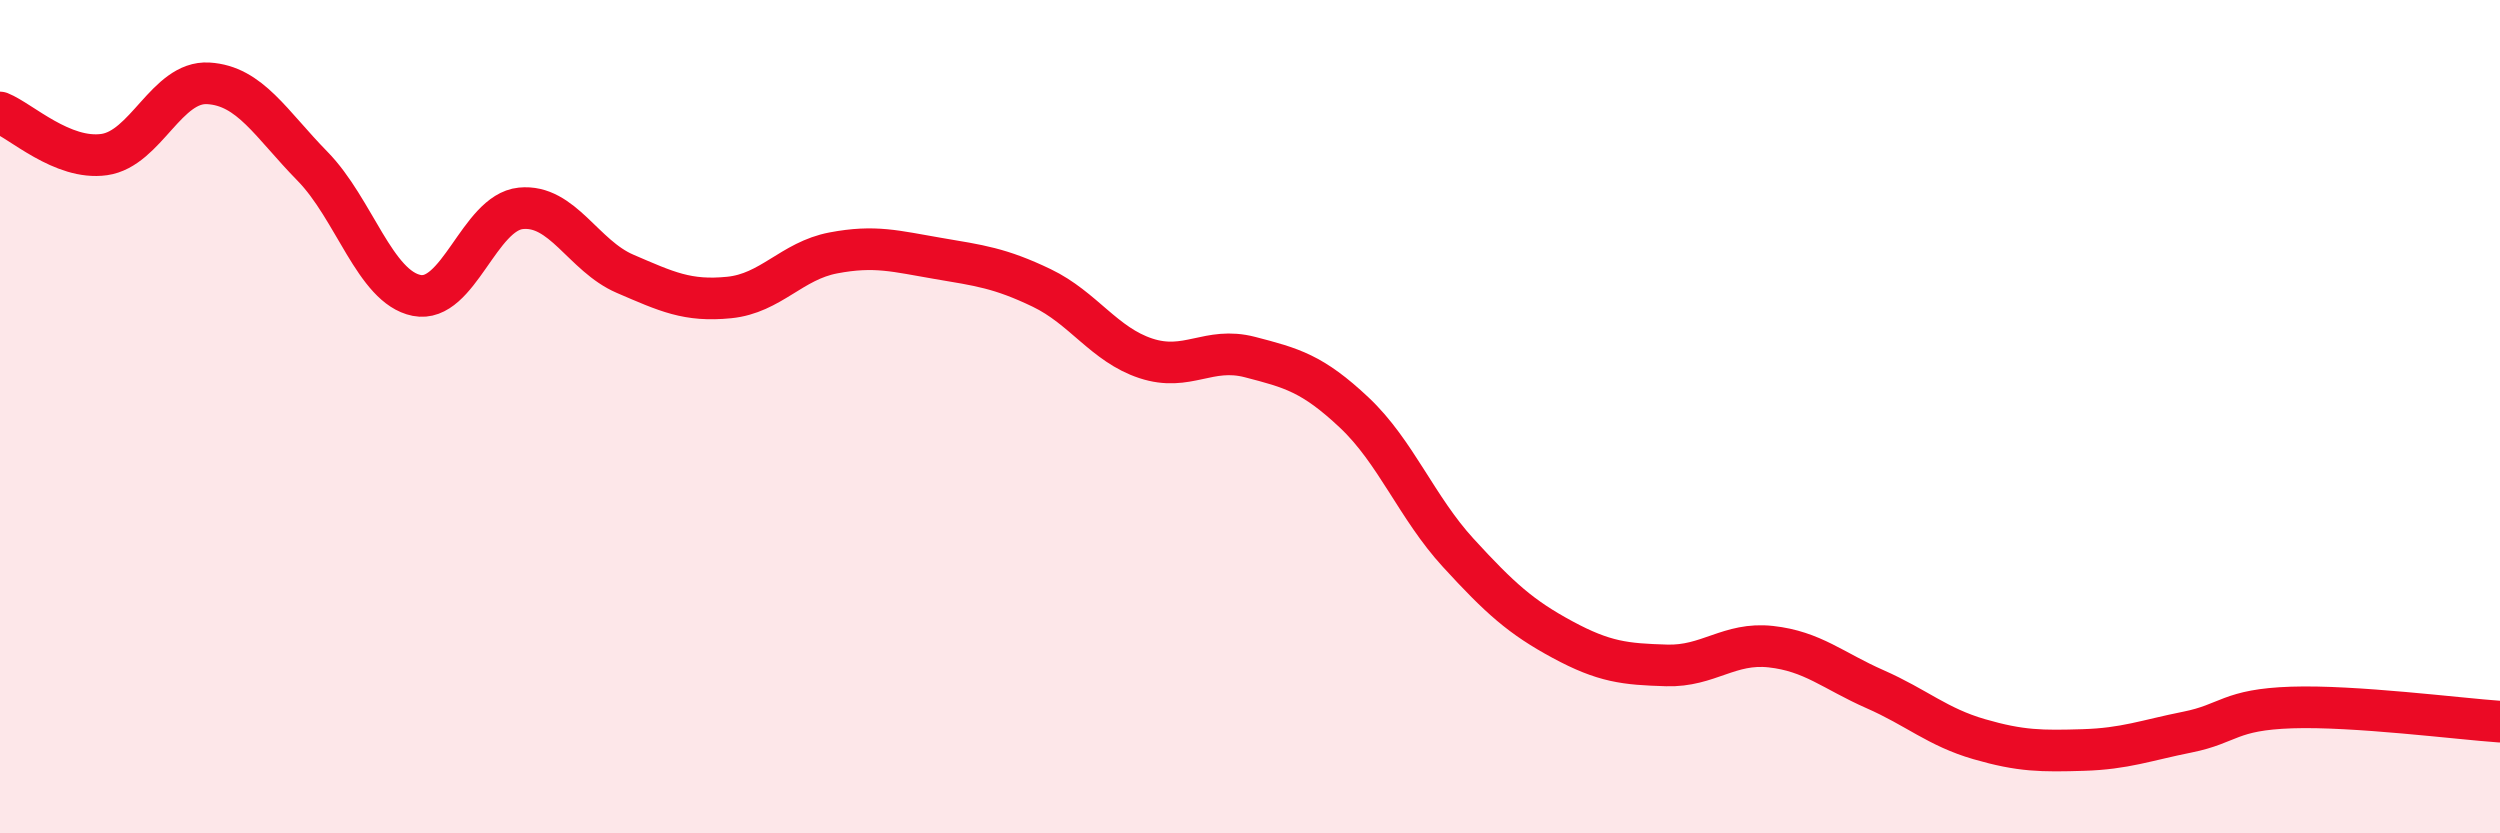
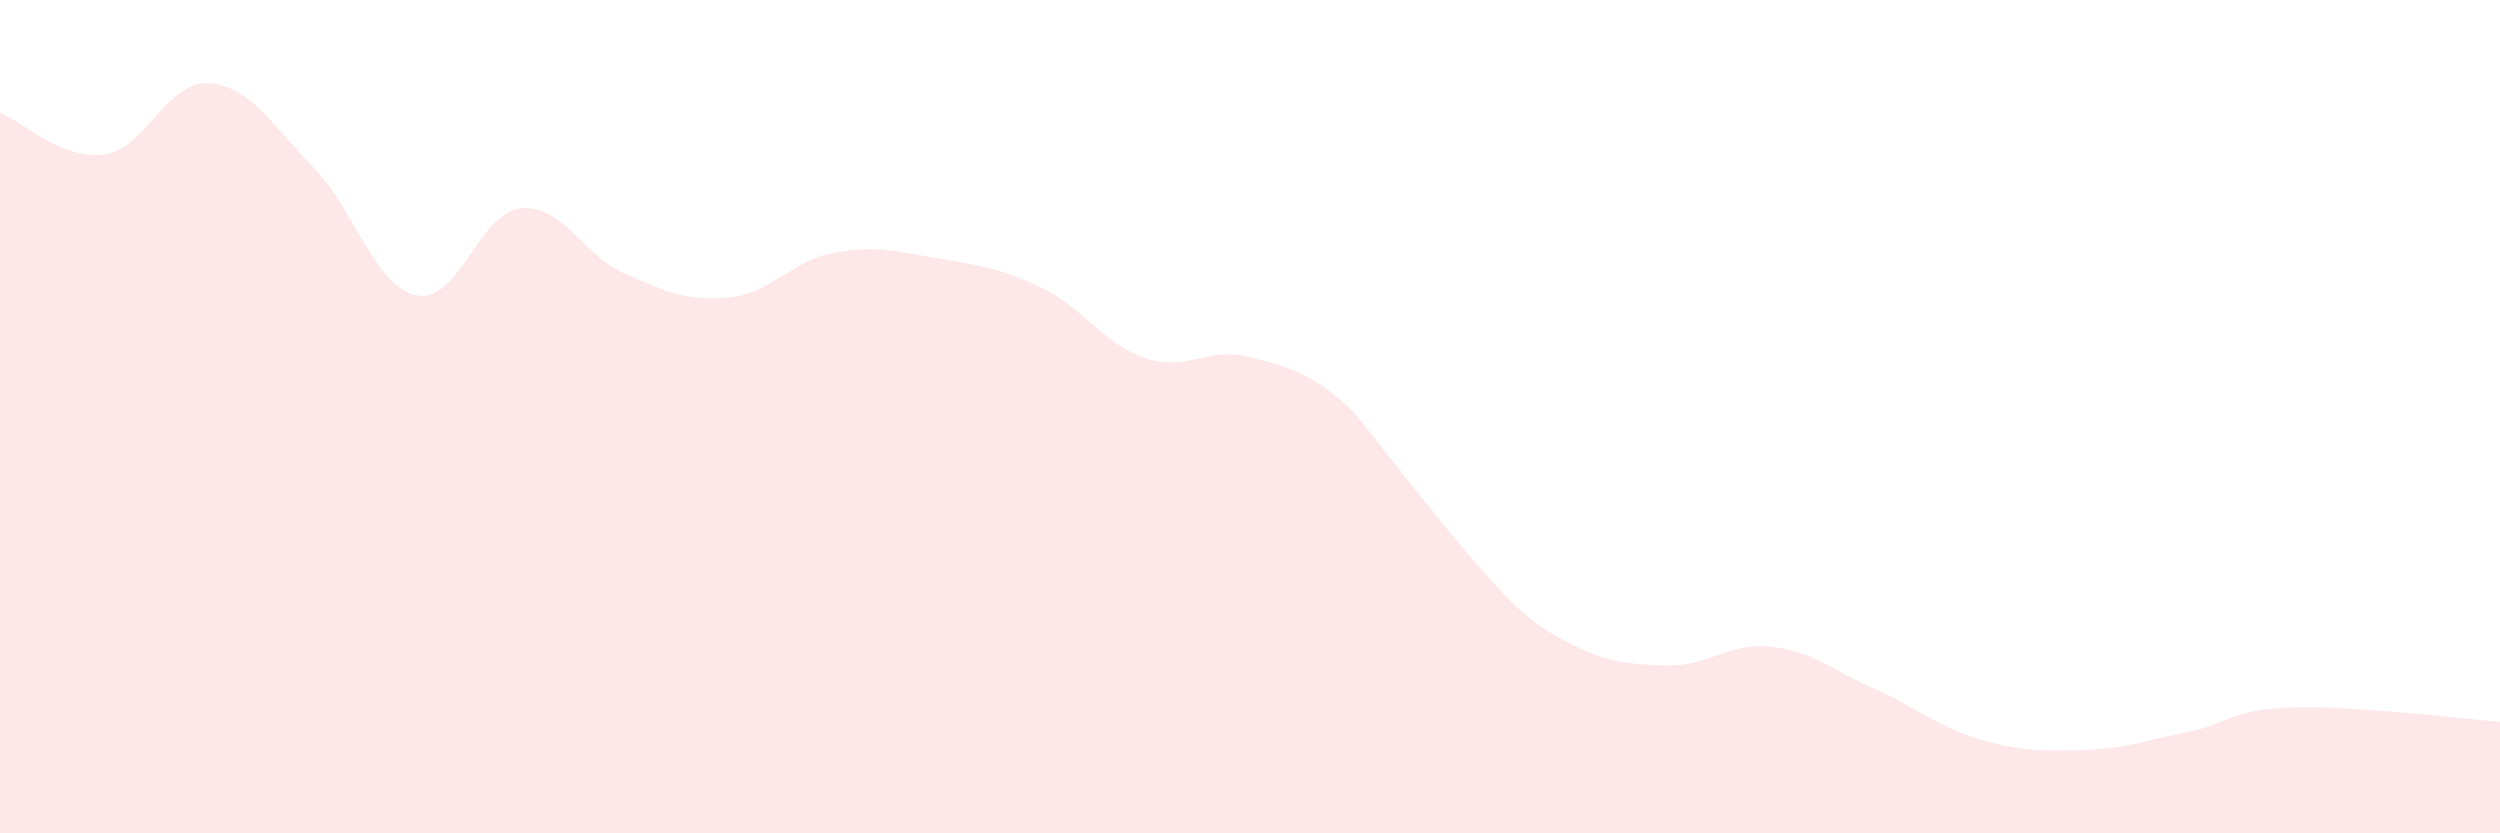
<svg xmlns="http://www.w3.org/2000/svg" width="60" height="20" viewBox="0 0 60 20">
-   <path d="M 0,2.7 C 0.5,2.9 1.5,3.85 2.5,3.71 C 3.5,3.57 4,1.94 5,2 C 6,2.06 6.5,2.97 7.5,3.99 C 8.5,5.01 9,6.89 10,7.09 C 11,7.29 11.5,5.1 12.5,5 C 13.5,4.9 14,6.14 15,6.57 C 16,7 16.5,7.24 17.5,7.14 C 18.5,7.04 19,6.26 20,6.07 C 21,5.88 21.5,6.03 22.5,6.2 C 23.5,6.37 24,6.43 25,6.91 C 26,7.39 26.5,8.27 27.5,8.6 C 28.5,8.93 29,8.31 30,8.57 C 31,8.83 31.5,8.96 32.5,9.9 C 33.5,10.84 34,12.18 35,13.27 C 36,14.36 36.5,14.81 37.5,15.35 C 38.5,15.89 39,15.94 40,15.97 C 41,16 41.5,15.41 42.5,15.52 C 43.5,15.63 44,16.1 45,16.54 C 46,16.98 46.5,17.45 47.5,17.74 C 48.5,18.03 49,18.03 50,18 C 51,17.97 51.5,17.77 52.5,17.57 C 53.5,17.37 53.5,17.03 55,16.98 C 56.5,16.93 59,17.25 60,17.32L60 20L0 20Z" fill="#EB0A25" opacity="0.1" stroke-linecap="round" stroke-linejoin="round" />
-   <path d="M 0,2.7 C 0.5,2.9 1.5,3.85 2.5,3.71 C 3.5,3.57 4,1.94 5,2 C 6,2.06 6.5,2.97 7.5,3.99 C 8.5,5.01 9,6.89 10,7.09 C 11,7.29 11.5,5.1 12.5,5 C 13.5,4.9 14,6.14 15,6.57 C 16,7 16.5,7.24 17.5,7.14 C 18.5,7.04 19,6.26 20,6.07 C 21,5.88 21.5,6.03 22.5,6.2 C 23.5,6.37 24,6.43 25,6.91 C 26,7.39 26.5,8.27 27.5,8.6 C 28.5,8.93 29,8.31 30,8.57 C 31,8.83 31.5,8.96 32.5,9.9 C 33.5,10.84 34,12.18 35,13.27 C 36,14.36 36.5,14.81 37.5,15.35 C 38.5,15.89 39,15.94 40,15.97 C 41,16 41.5,15.41 42.5,15.52 C 43.5,15.63 44,16.1 45,16.54 C 46,16.98 46.5,17.45 47.5,17.74 C 48.5,18.03 49,18.03 50,18 C 51,17.97 51.5,17.77 52.5,17.57 C 53.5,17.37 53.5,17.03 55,16.98 C 56.5,16.93 59,17.25 60,17.32" stroke="#EB0A25" stroke-width="1" fill="none" stroke-linecap="round" stroke-linejoin="round" />
+   <path d="M 0,2.7 C 0.5,2.9 1.5,3.85 2.5,3.71 C 3.5,3.57 4,1.94 5,2 C 6,2.06 6.5,2.97 7.5,3.99 C 8.5,5.01 9,6.89 10,7.09 C 11,7.29 11.5,5.1 12.5,5 C 13.5,4.9 14,6.14 15,6.57 C 16,7 16.5,7.24 17.5,7.14 C 18.5,7.04 19,6.26 20,6.07 C 21,5.88 21.5,6.03 22.5,6.2 C 23.5,6.37 24,6.43 25,6.91 C 26,7.39 26.5,8.27 27.5,8.6 C 28.5,8.93 29,8.31 30,8.57 C 31,8.83 31.5,8.96 32.5,9.9 C 36,14.36 36.5,14.81 37.5,15.35 C 38.5,15.89 39,15.94 40,15.97 C 41,16 41.5,15.41 42.5,15.52 C 43.5,15.63 44,16.1 45,16.54 C 46,16.98 46.5,17.45 47.5,17.74 C 48.5,18.03 49,18.03 50,18 C 51,17.97 51.5,17.77 52.5,17.57 C 53.5,17.37 53.5,17.03 55,16.98 C 56.5,16.93 59,17.25 60,17.32L60 20L0 20Z" fill="#EB0A25" opacity="0.1" stroke-linecap="round" stroke-linejoin="round" />
</svg>